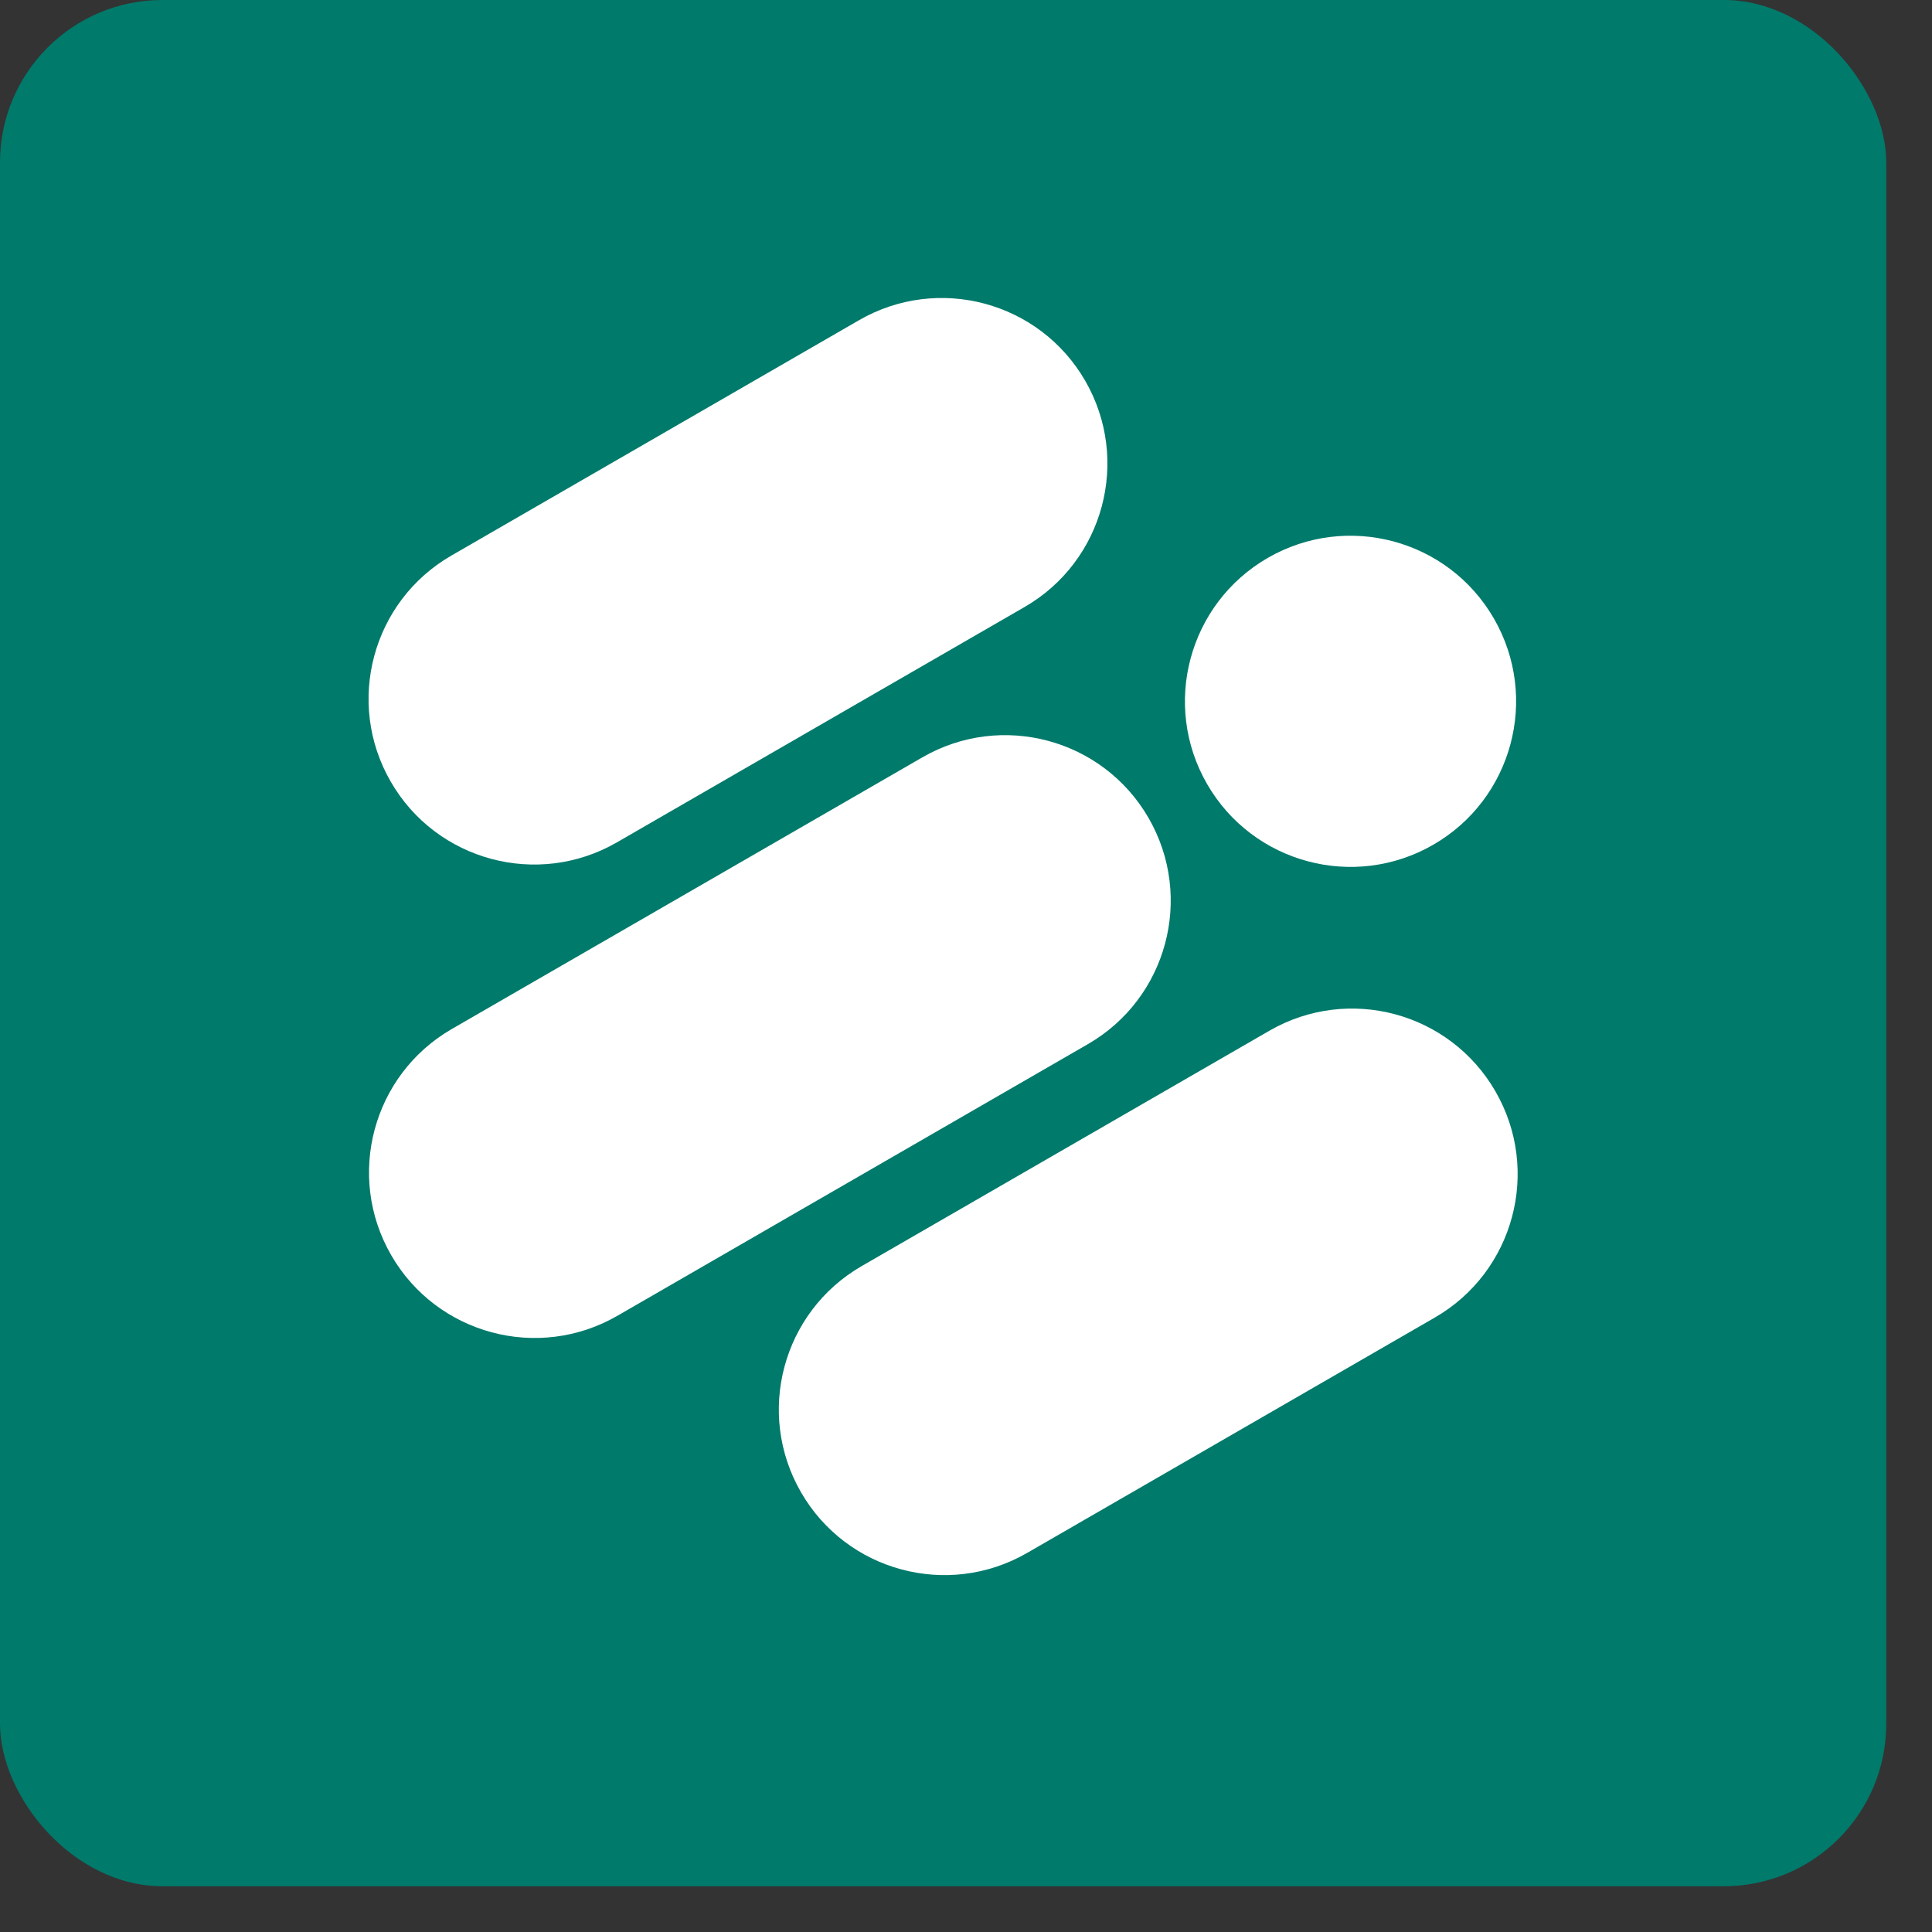
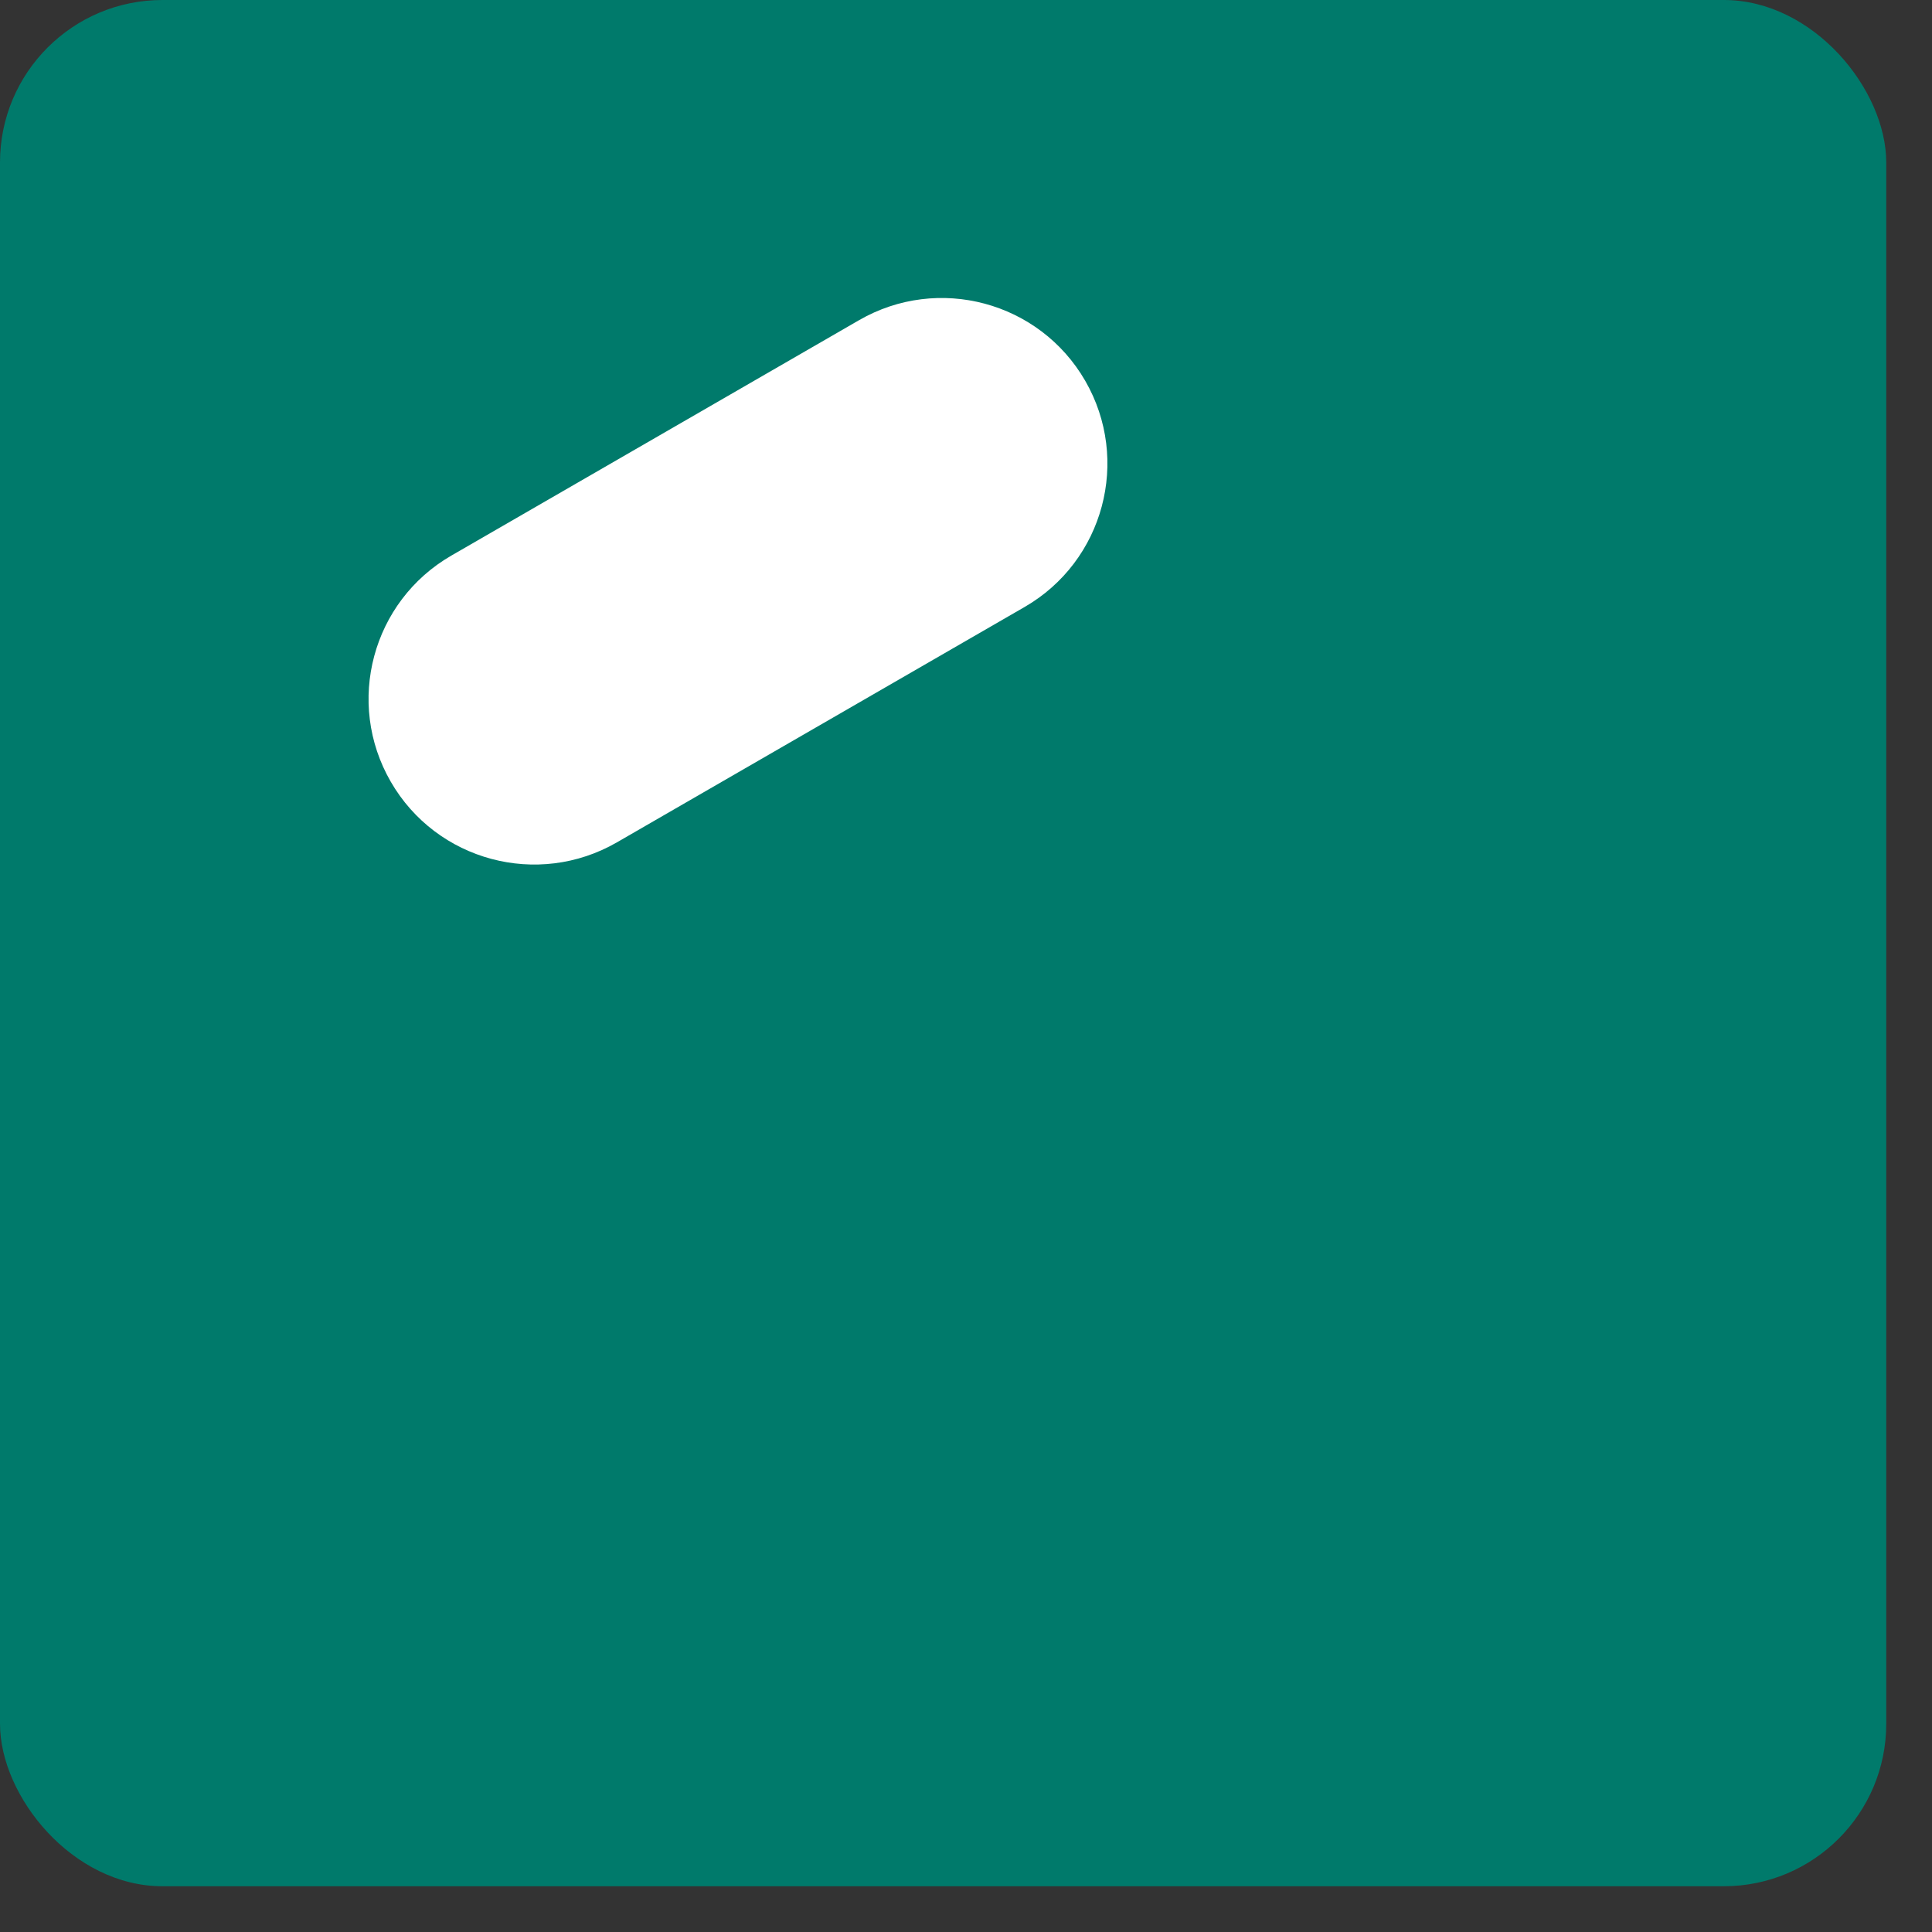
<svg xmlns="http://www.w3.org/2000/svg" width="41" height="41" viewBox="0 0 41 41" fill="none">
  <rect x="0" y="0" width="41" height="41" fill="#333333" stroke="none" />
  <rect width="40.029" height="40.029" rx="3.447" fill="#007A6B" />
  <path d="M8.293 16.59C7.322 14.909 7.898 12.76 9.579 11.79L18.23 6.795C19.911 5.825 22.059 6.401 23.03 8.081C24 9.762 23.424 11.911 21.744 12.881L13.092 17.876C11.412 18.846 9.263 18.27 8.293 16.59Z" fill="white" />
-   <path d="M16.999 31.669C16.029 29.989 16.604 27.84 18.285 26.869L26.936 21.875C28.617 20.904 30.766 21.48 31.736 23.161C32.706 24.841 32.13 26.99 30.45 27.96L21.798 32.955C20.118 33.925 17.969 33.35 16.999 31.669Z" fill="white" />
-   <path d="M8.302 26.637C7.332 24.956 7.908 22.808 9.588 21.837L19.574 16.072C21.255 15.102 23.403 15.678 24.374 17.358C25.344 19.039 24.768 21.188 23.087 22.158L13.102 27.923C11.421 28.893 9.272 28.317 8.302 26.637Z" fill="white" />
-   <path d="M31.703 13.126C32.673 14.807 32.098 16.956 30.417 17.926C28.736 18.896 26.588 18.321 25.617 16.64C24.647 14.96 25.223 12.811 26.903 11.84C28.584 10.87 30.733 11.446 31.703 13.126Z" fill="white" />
</svg>